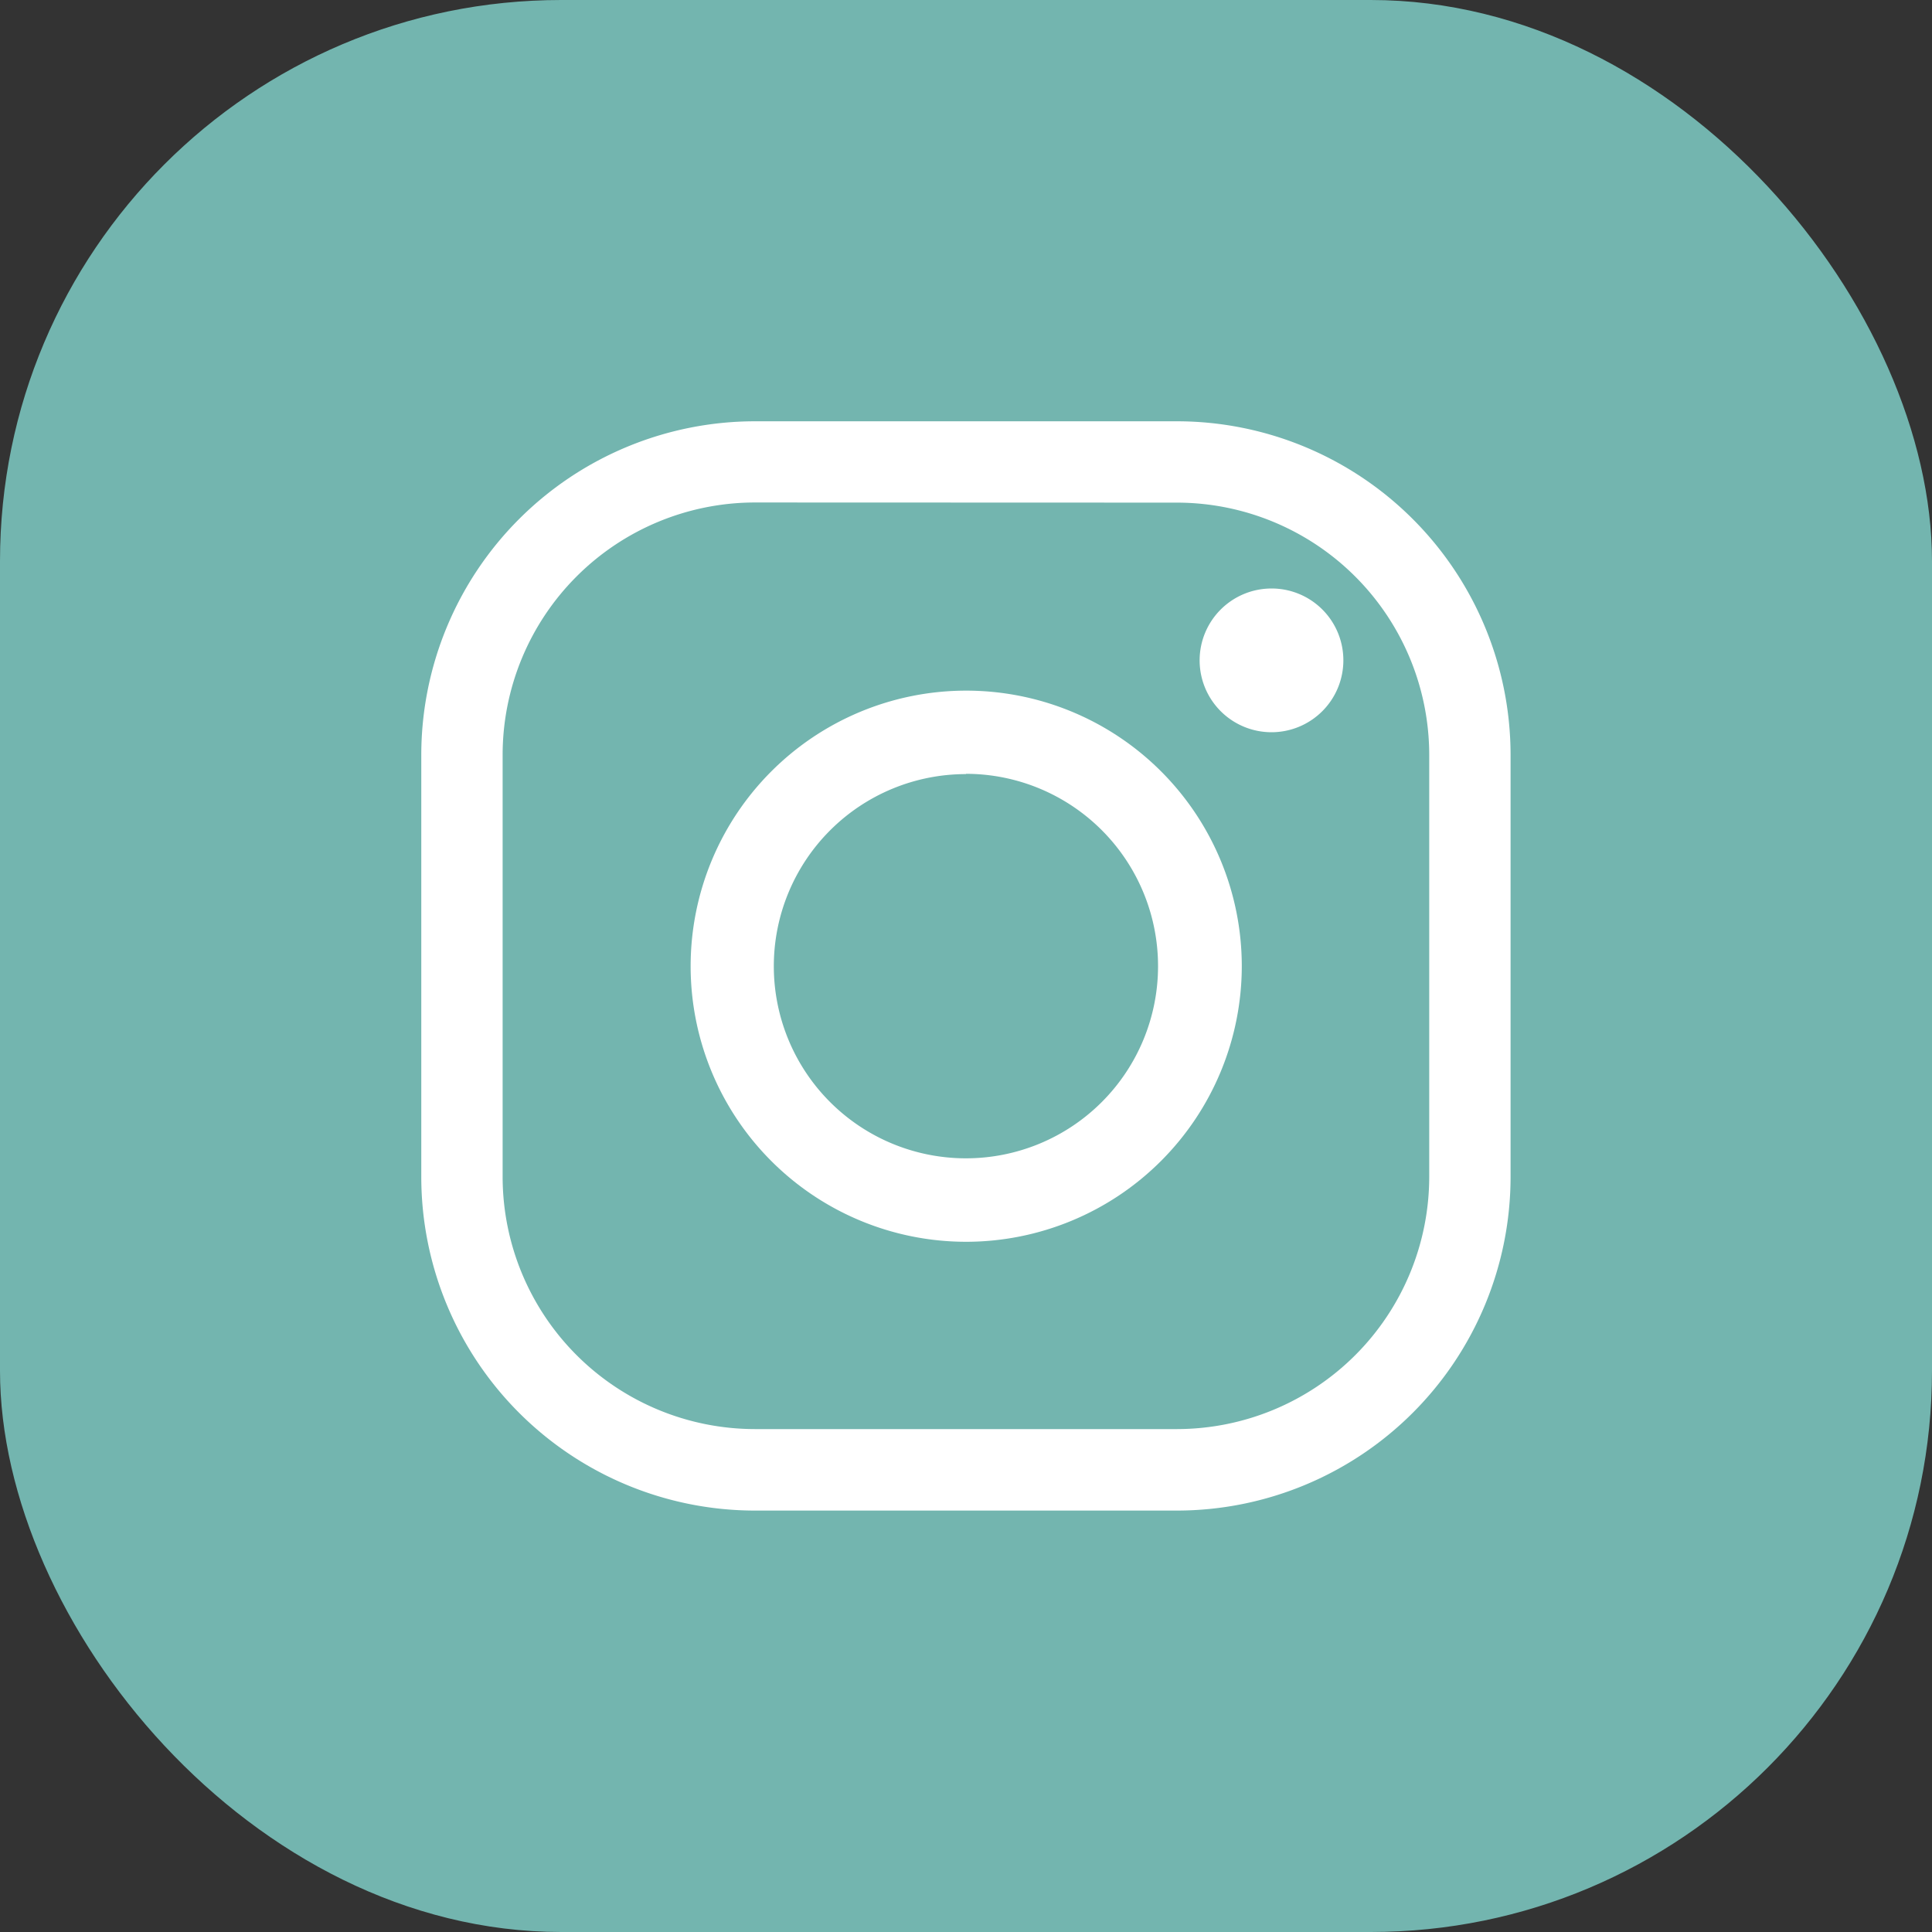
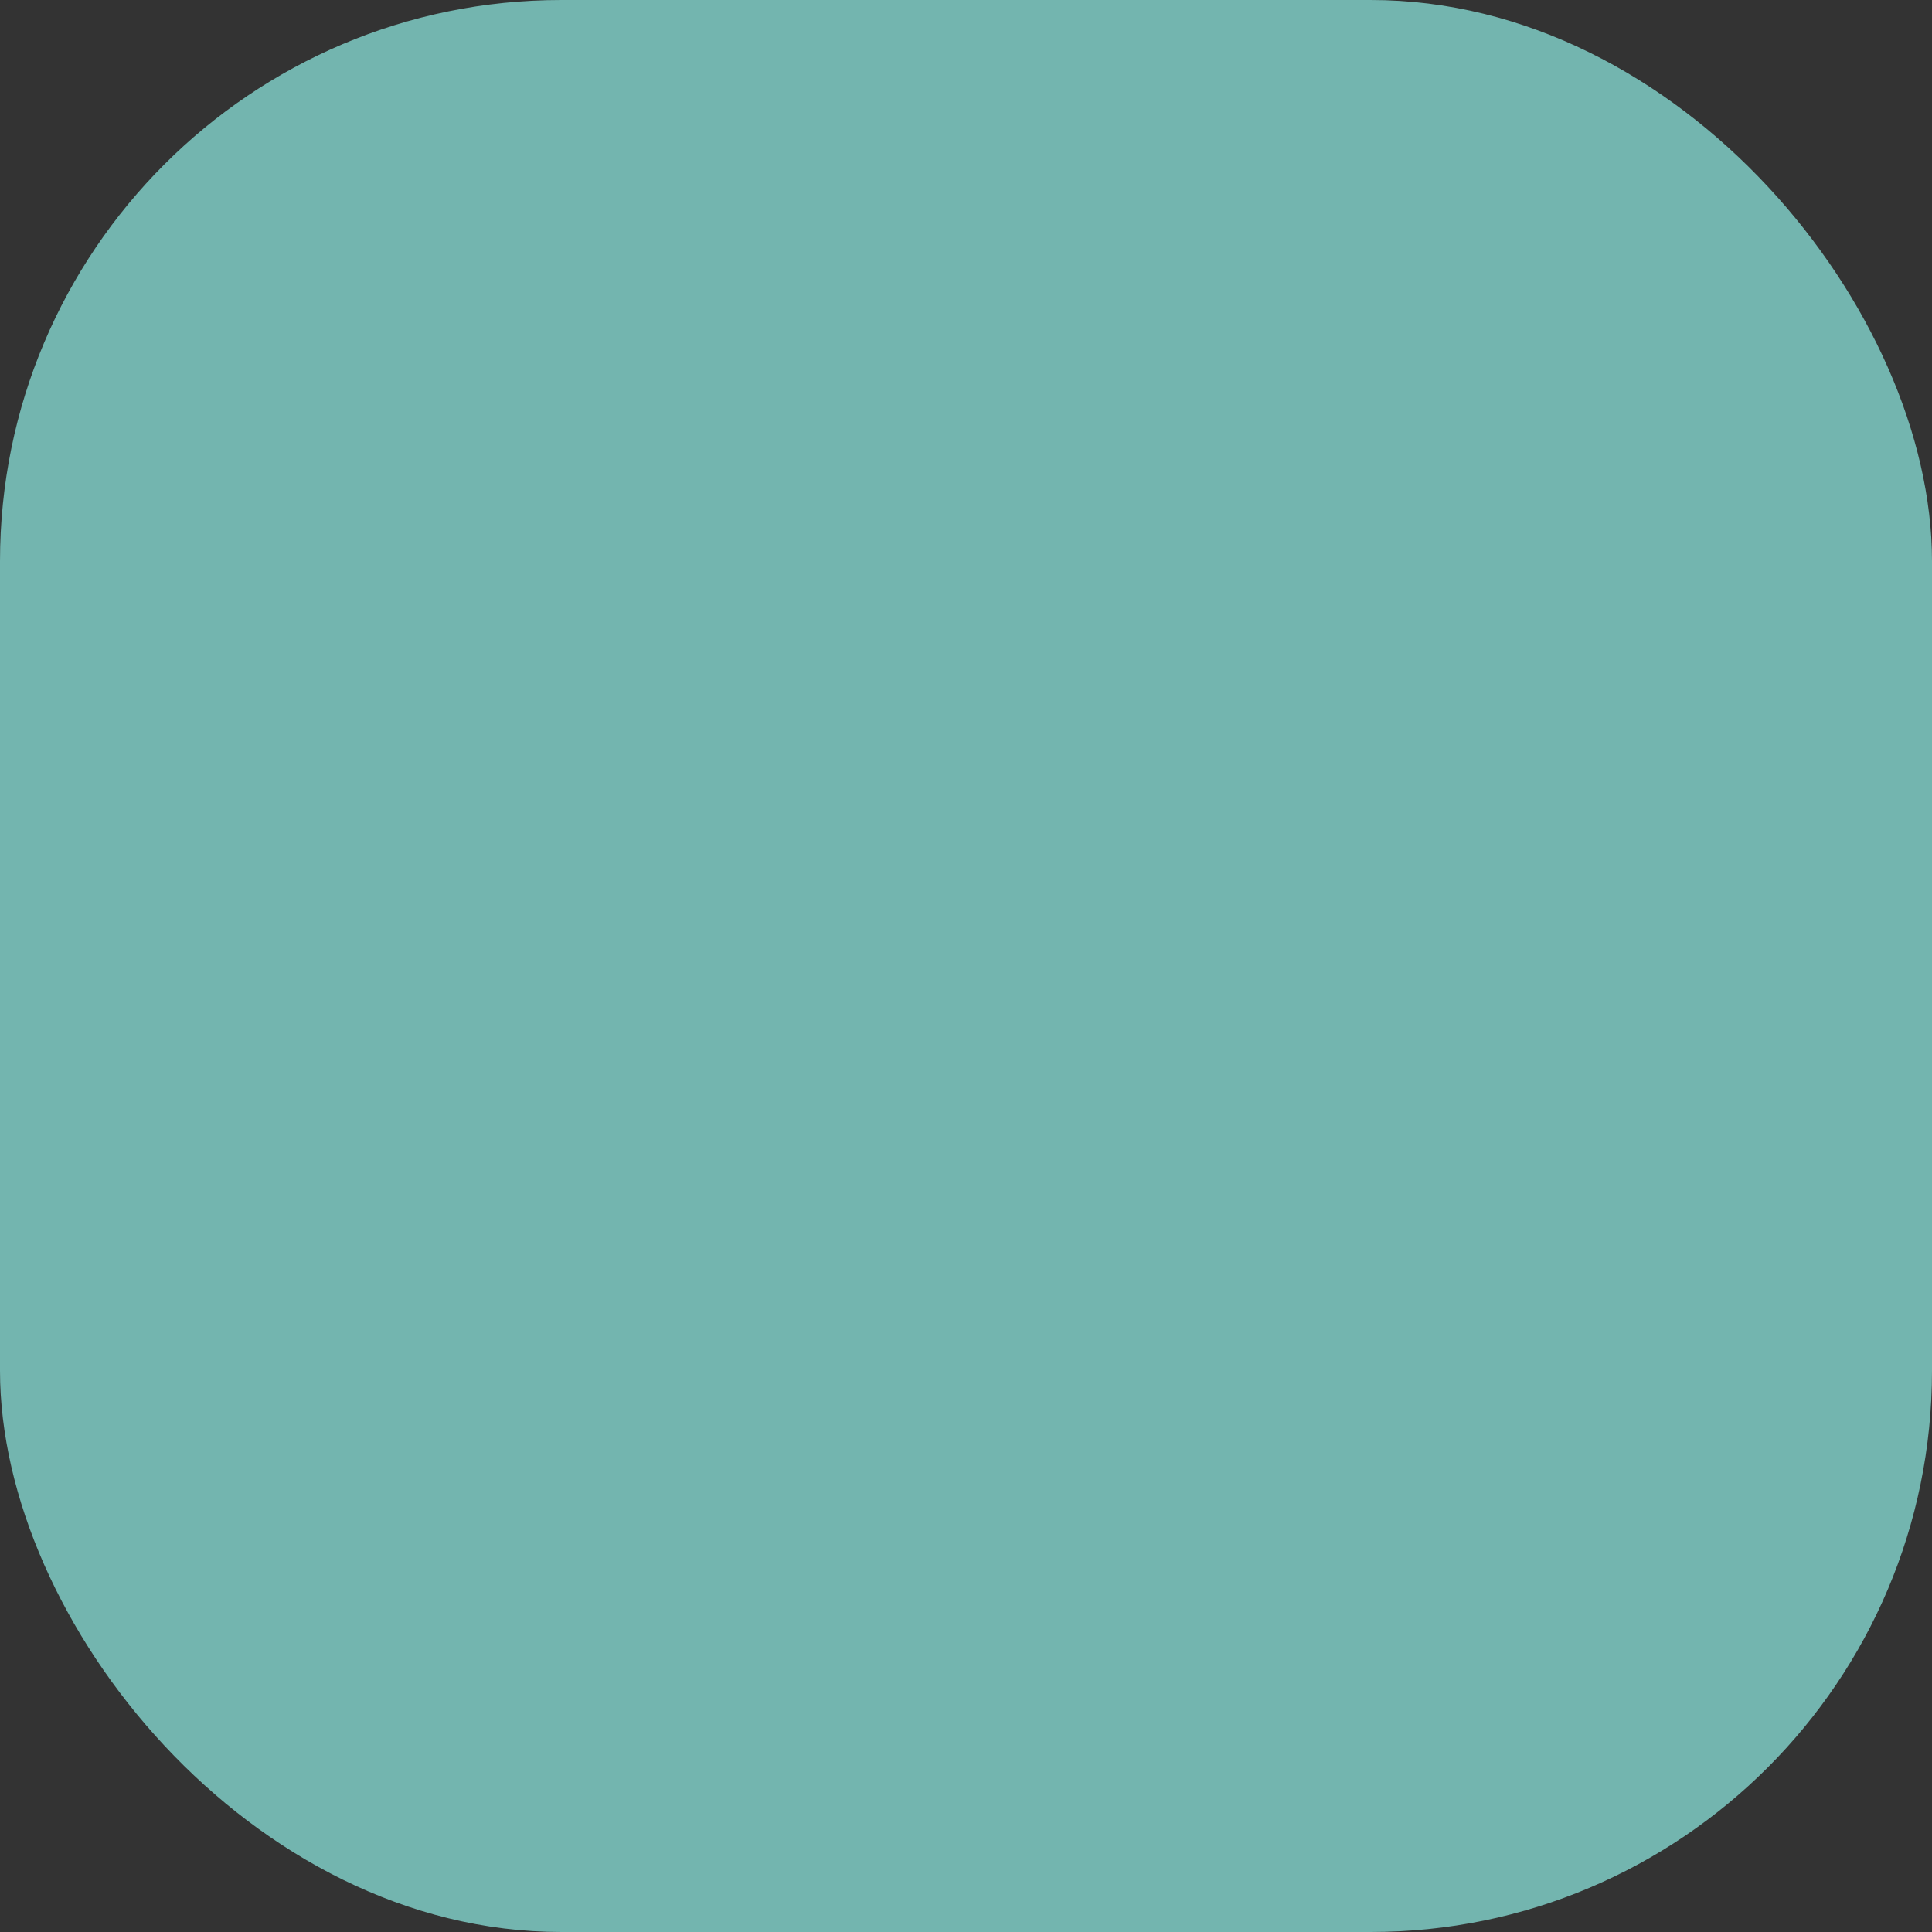
<svg xmlns="http://www.w3.org/2000/svg" id="Calque_1" data-name="Calque 1" viewBox="0 0 136.57 136.57">
  <rect x="0" y="0" width="136.57" height="136.57" fill="#333333" stroke="none" />
  <defs>
    <style>.cls-1{fill:#73b5af;}.cls-2{fill:#fff;}</style>
  </defs>
  <rect class="cls-1" width="136.57" height="136.57" rx="39.67" />
-   <path class="cls-2" d="M312.43,459H282.57A23.6,23.6,0,0,1,259,435.43V405.57A23.6,23.6,0,0,1,282.57,382h29.86A23.6,23.6,0,0,1,336,405.57v29.86A23.6,23.6,0,0,1,312.43,459Zm-29.86-71.26a17.85,17.85,0,0,0-17.82,17.82v29.86a17.85,17.85,0,0,0,17.82,17.82h29.86a17.85,17.85,0,0,0,17.82-17.82V405.57a17.85,17.85,0,0,0-17.82-17.82Z" transform="translate(-229.22 -352.22)" />
-   <path class="cls-2" d="M297.5,440A19.48,19.48,0,1,1,317,420.5,19.5,19.5,0,0,1,297.5,440Zm0-33.06a13.58,13.58,0,1,0,13.58,13.58A13.59,13.59,0,0,0,297.5,406.92Z" transform="translate(-229.22 -352.22)" />
-   <path class="cls-2" d="M324.18,398.9a5.08,5.08,0,1,1-5.08-5.08A5.07,5.07,0,0,1,324.18,398.9Z" transform="translate(-229.22 -352.22)" />
</svg>